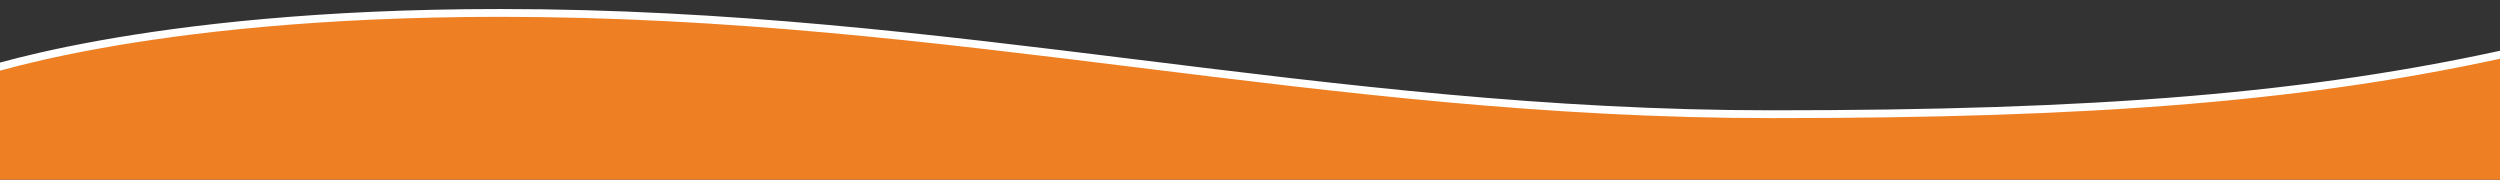
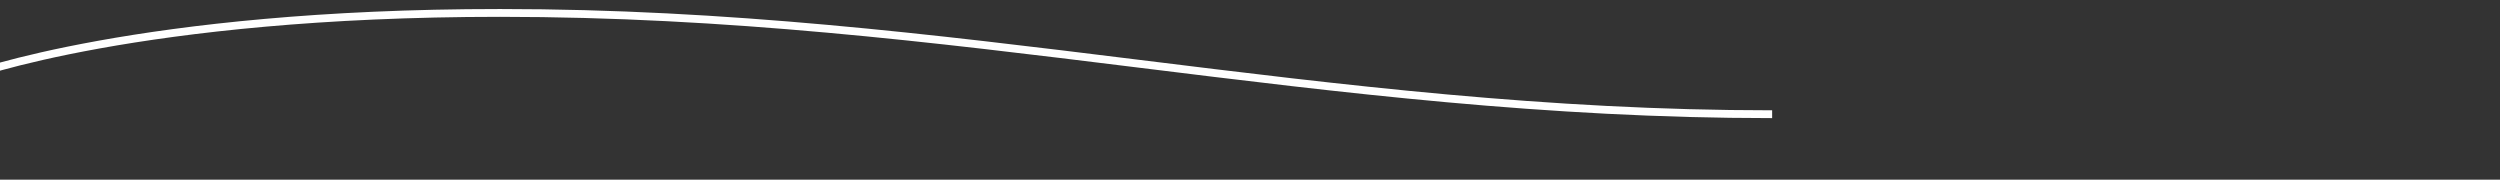
<svg xmlns="http://www.w3.org/2000/svg" version="1.1" id="Ebene_1" x="0px" y="0px" viewBox="0 0 1920 138" style="enable-background:new 0 0 1920 138;" xml:space="preserve">
  <rect x="0" y="0" width="1920" height="138" fill="#333333" stroke="none" />
  <style type="text/css">
	.st0{fill:#EE7F23;}
	.st1{fill:none;stroke:#FFFFFF;stroke-width:6;stroke-miterlimit:10;}
</style>
-   <path class="st0" d="M-24,58.544c0,0,131-48.617,408-48.617c349,0,631,77.783,977,77.783c247,0,413-12.484,574-48.974V155H-24  V58.544z" />
-   <path class="st1" d="M-24,58.544c0,0,131-48.617,408-48.617c349,0,631,77.783,977,77.783c247,0,413-12.484,574-48.974" />
+   <path class="st1" d="M-24,58.544c0,0,131-48.617,408-48.617c349,0,631,77.783,977,77.783" />
</svg>